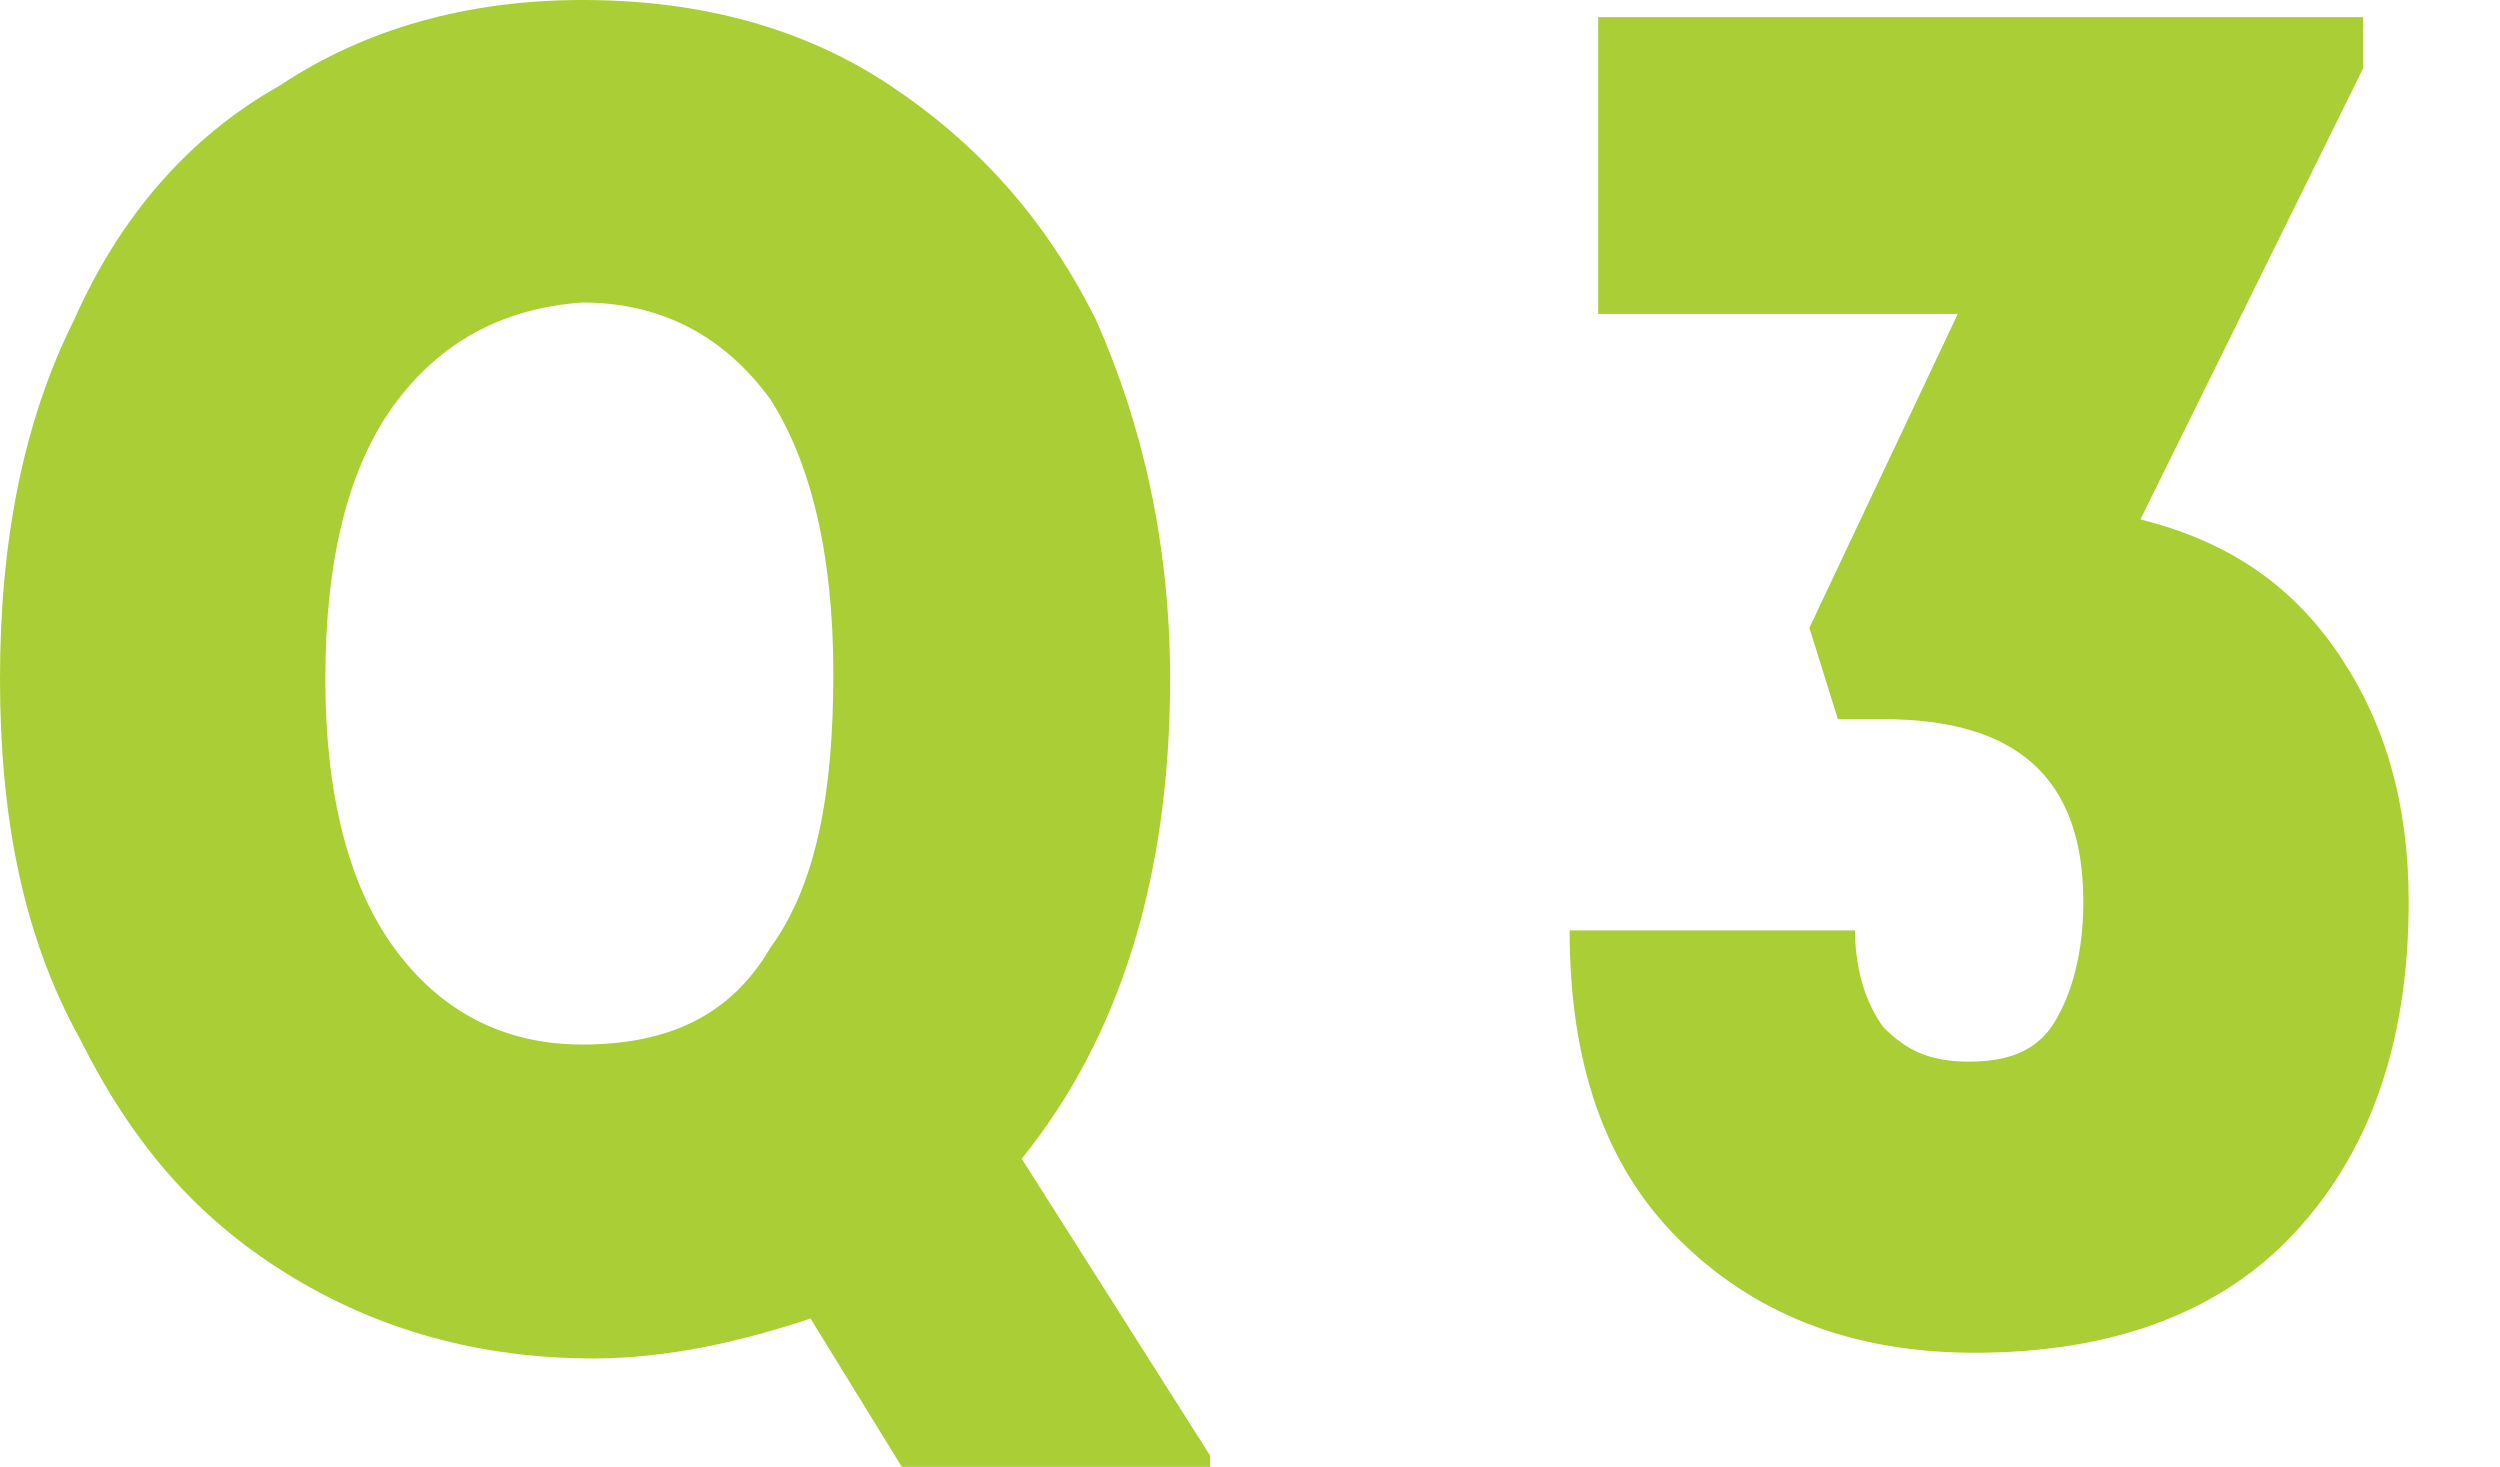
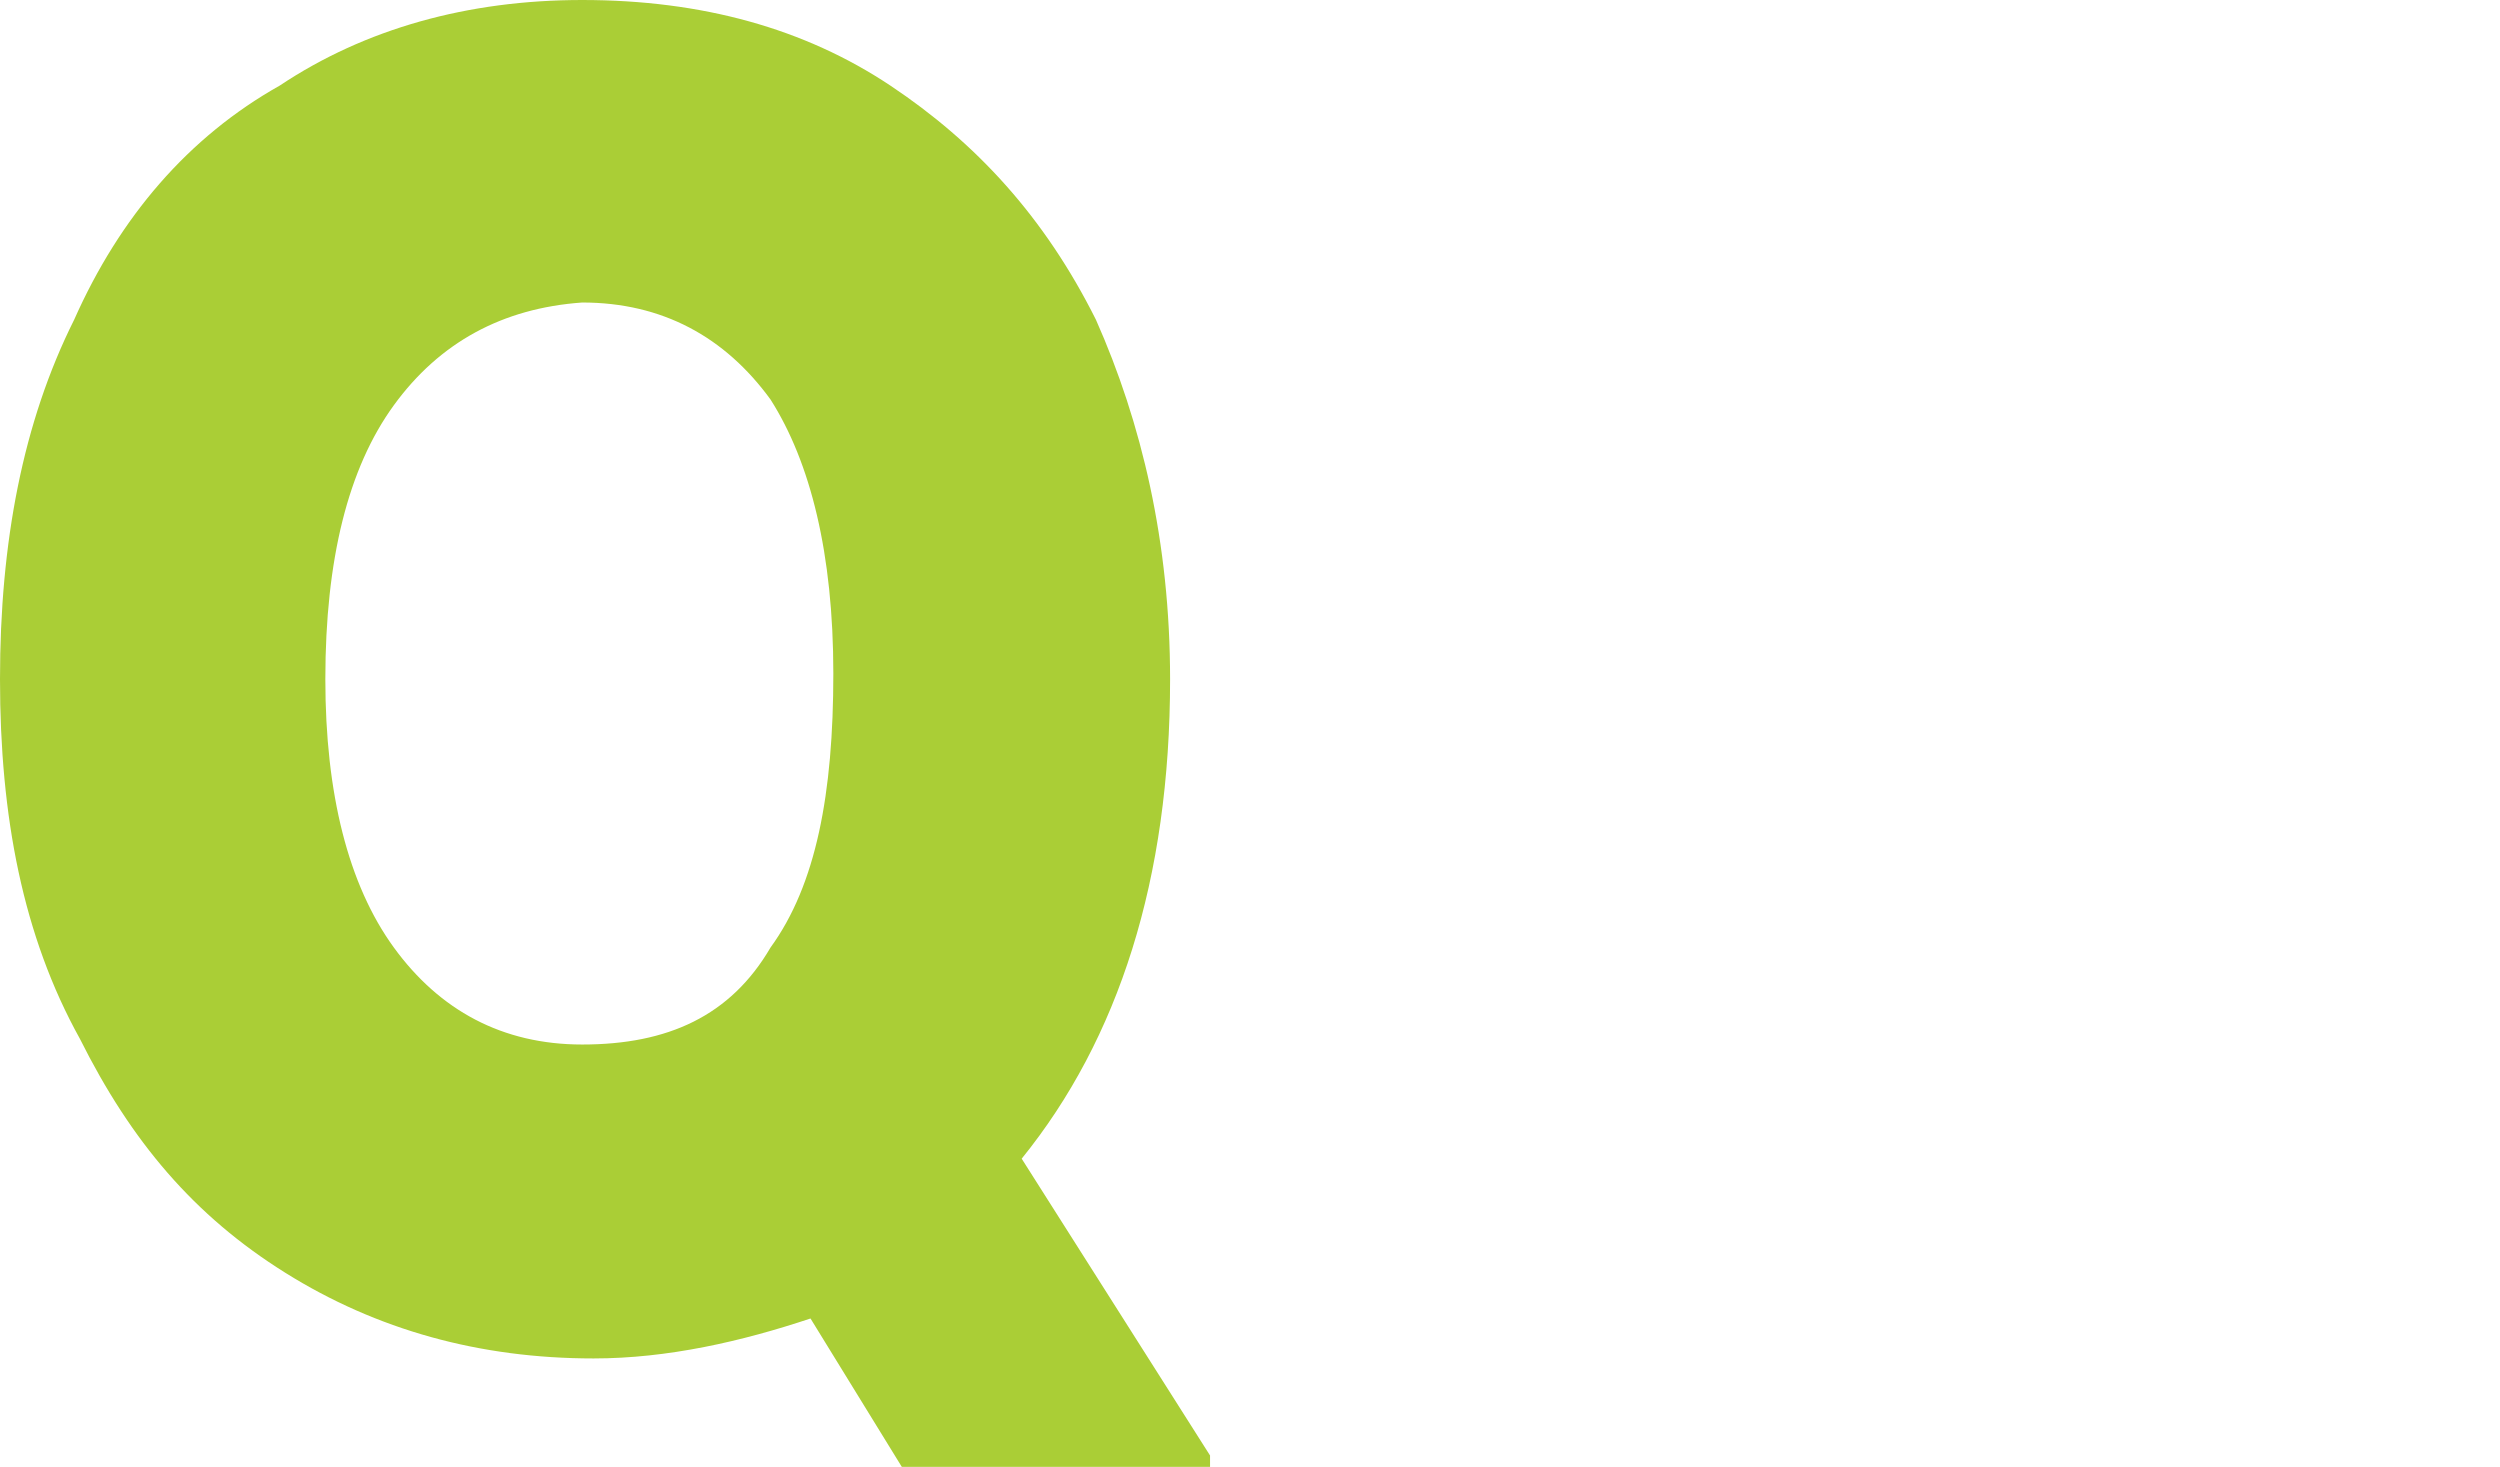
<svg xmlns="http://www.w3.org/2000/svg" version="1.0" id="レイヤー_1" x="0px" y="0px" viewBox="0 0 43.8 25.7" style="enable-background:new 0 0 43.8 25.7;" xml:space="preserve">
  <style type="text/css">
	.st0{fill:#AACE36;}
</style>
  <g>
    <path class="st0" d="M21.2,25.5v0.2h-5.4l-1.6-2.6c-1.2,0.4-2.5,0.7-3.8,0.7c-2,0-3.8-0.5-5.4-1.5S2.3,20,1.4,18.2   c-1-1.8-1.4-3.9-1.4-6.3s0.4-4.5,1.3-6.3c0.8-1.8,2-3.2,3.6-4.1C6.4,0.5,8.2,0,10.2,0c2.1,0,3.9,0.5,5.4,1.5s2.7,2.3,3.6,4.1   c0.8,1.8,1.3,3.9,1.3,6.3c0,3.5-0.9,6.3-2.6,8.4L21.2,25.5z M13.5,16.6c0.8-1.1,1.1-2.7,1.1-4.8S14.2,8.1,13.5,7   c-0.8-1.1-1.9-1.7-3.3-1.7C8.8,5.4,7.7,6,6.9,7.1s-1.2,2.7-1.2,4.8c0,2,0.4,3.6,1.2,4.7c0.8,1.1,1.9,1.7,3.3,1.7   C11.7,18.3,12.8,17.8,13.5,16.6z" />
-     <path class="st0" d="M41,11.5c0.8,1.2,1.2,2.6,1.2,4.3c0,2.5-0.7,4.4-2,5.8s-3.2,2.1-5.6,2.1c-2.2,0-3.9-0.7-5.2-2   s-1.9-3.1-1.9-5.4h5c0,0.7,0.2,1.3,0.5,1.7c0.4,0.4,0.8,0.6,1.5,0.6s1.2-0.2,1.5-0.7s0.5-1.2,0.5-2.1c0-2.2-1.2-3.2-3.5-3.2h-0.8   L31.7,11l2.6-5.5H28V0.3h13.4v0.9l-3.9,7.9C39.1,9.5,40.2,10.3,41,11.5z" />
  </g>
</svg>